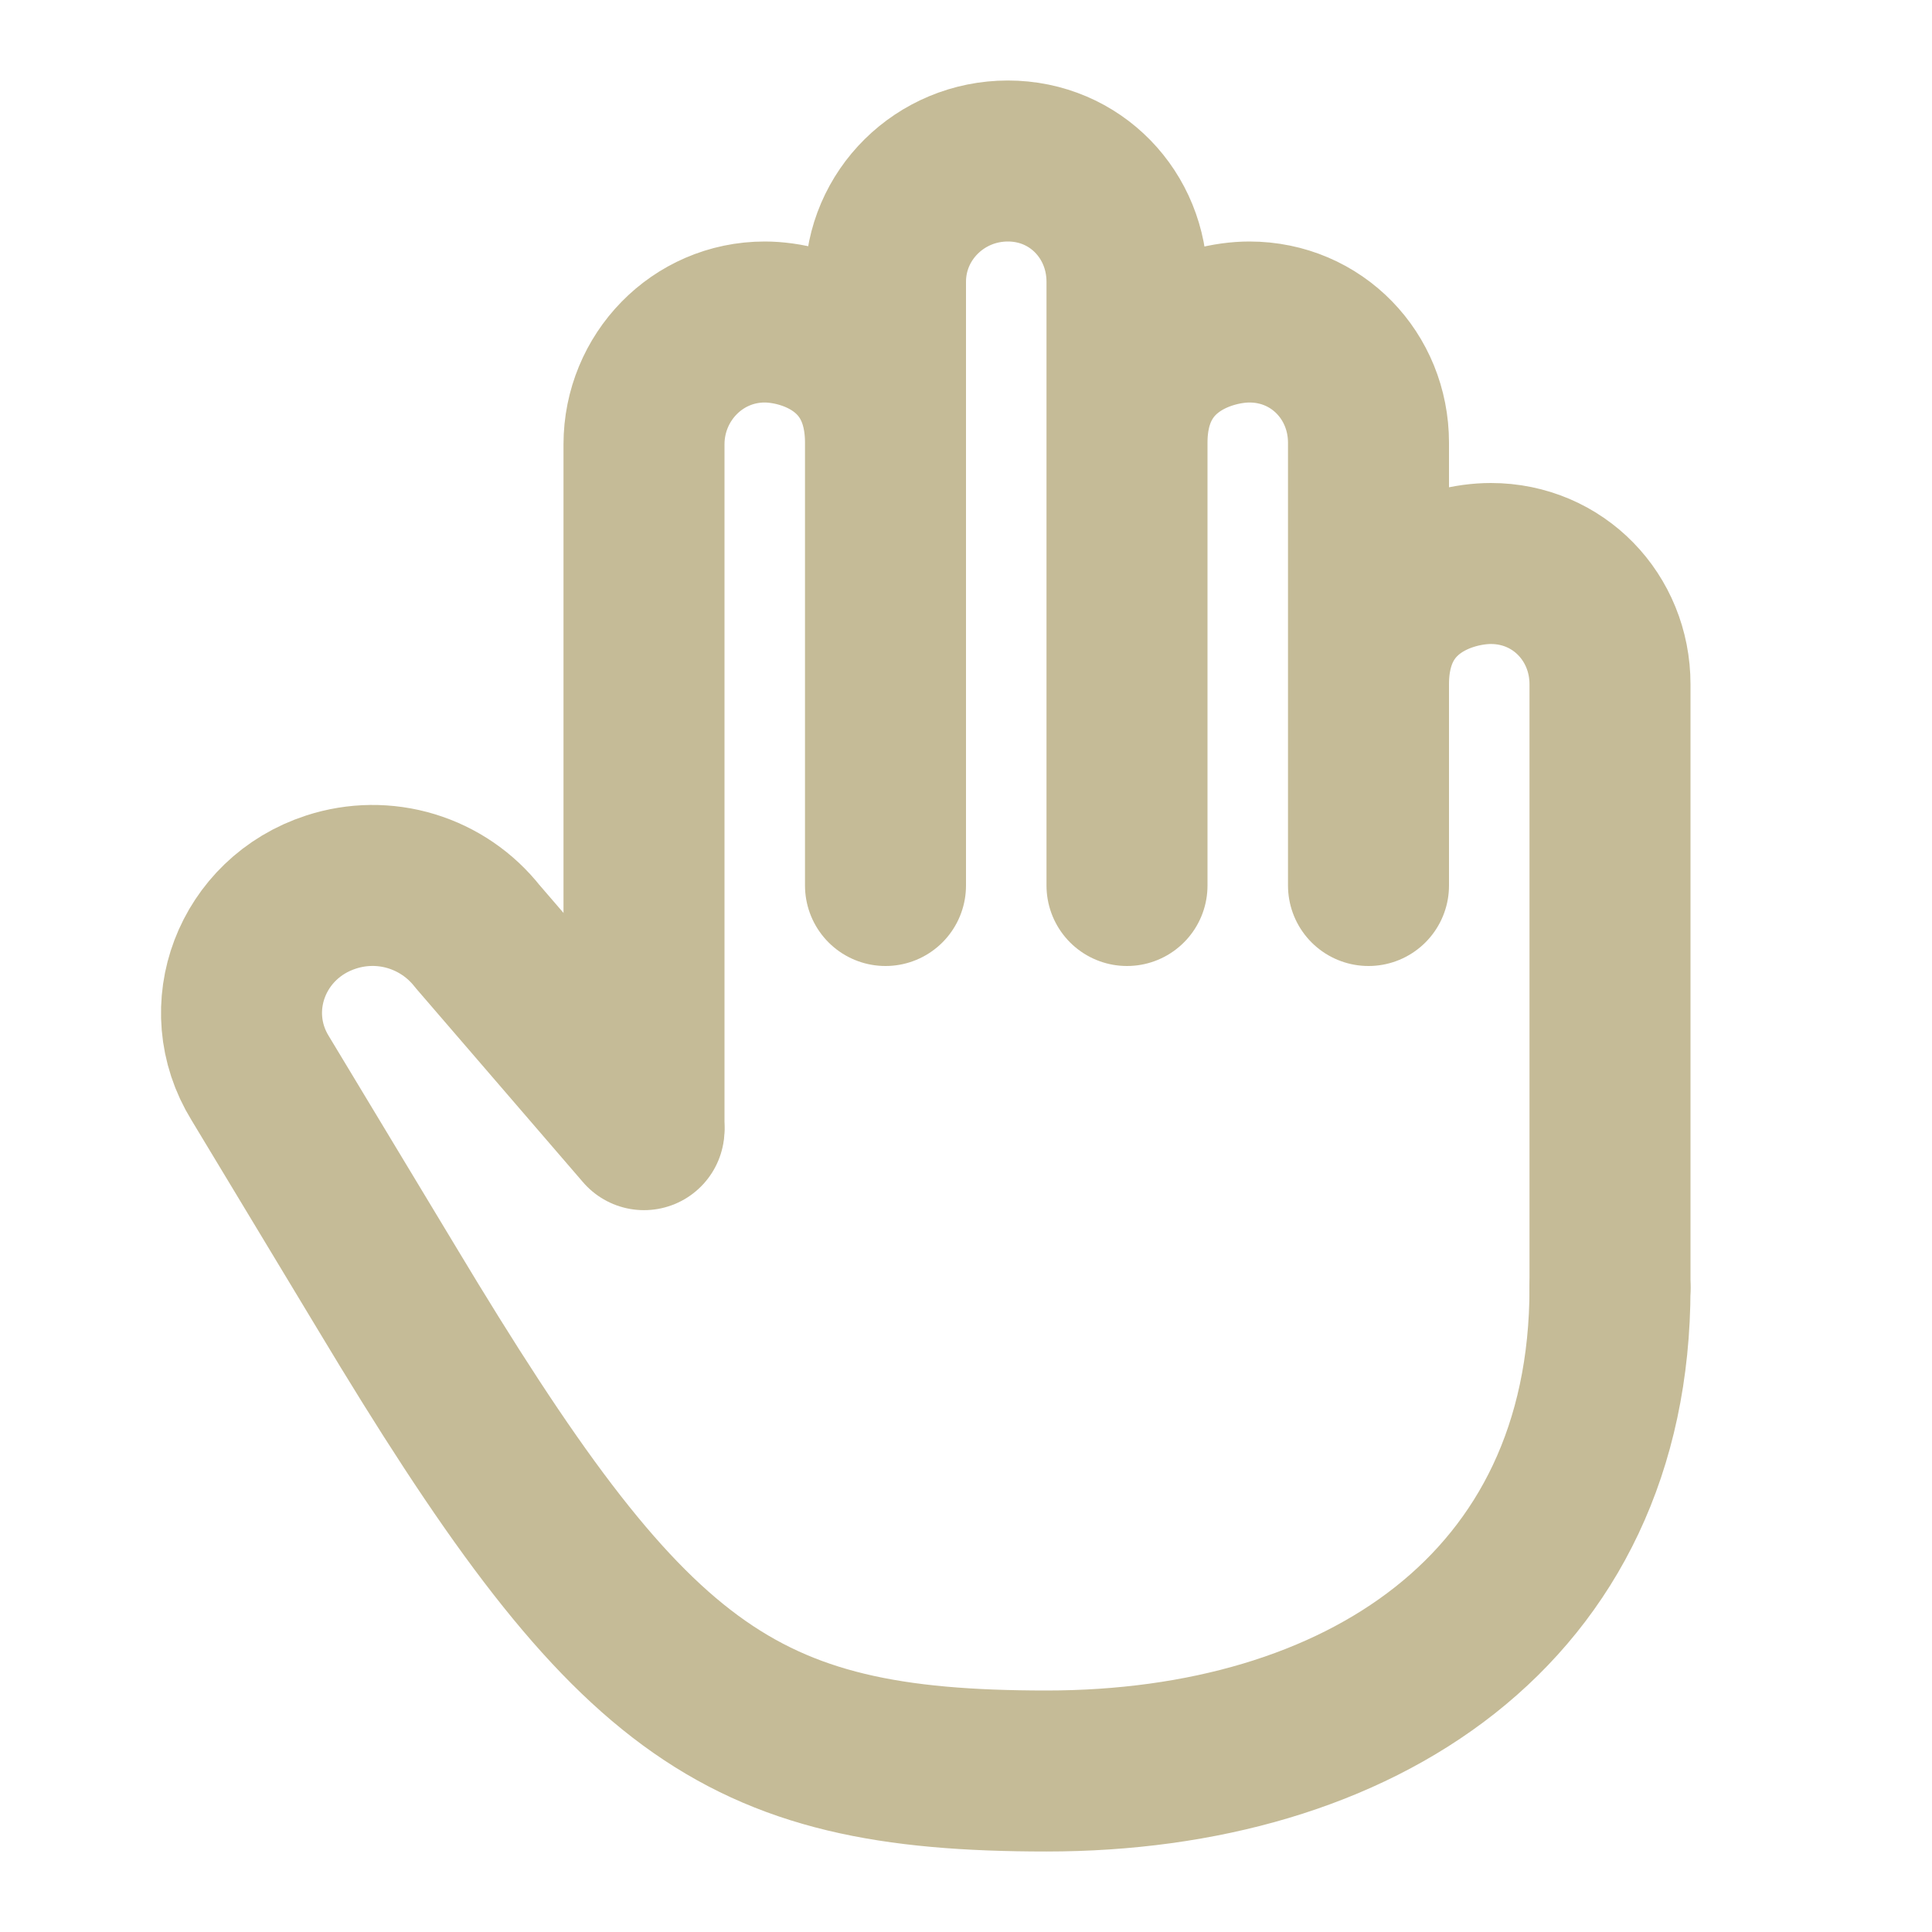
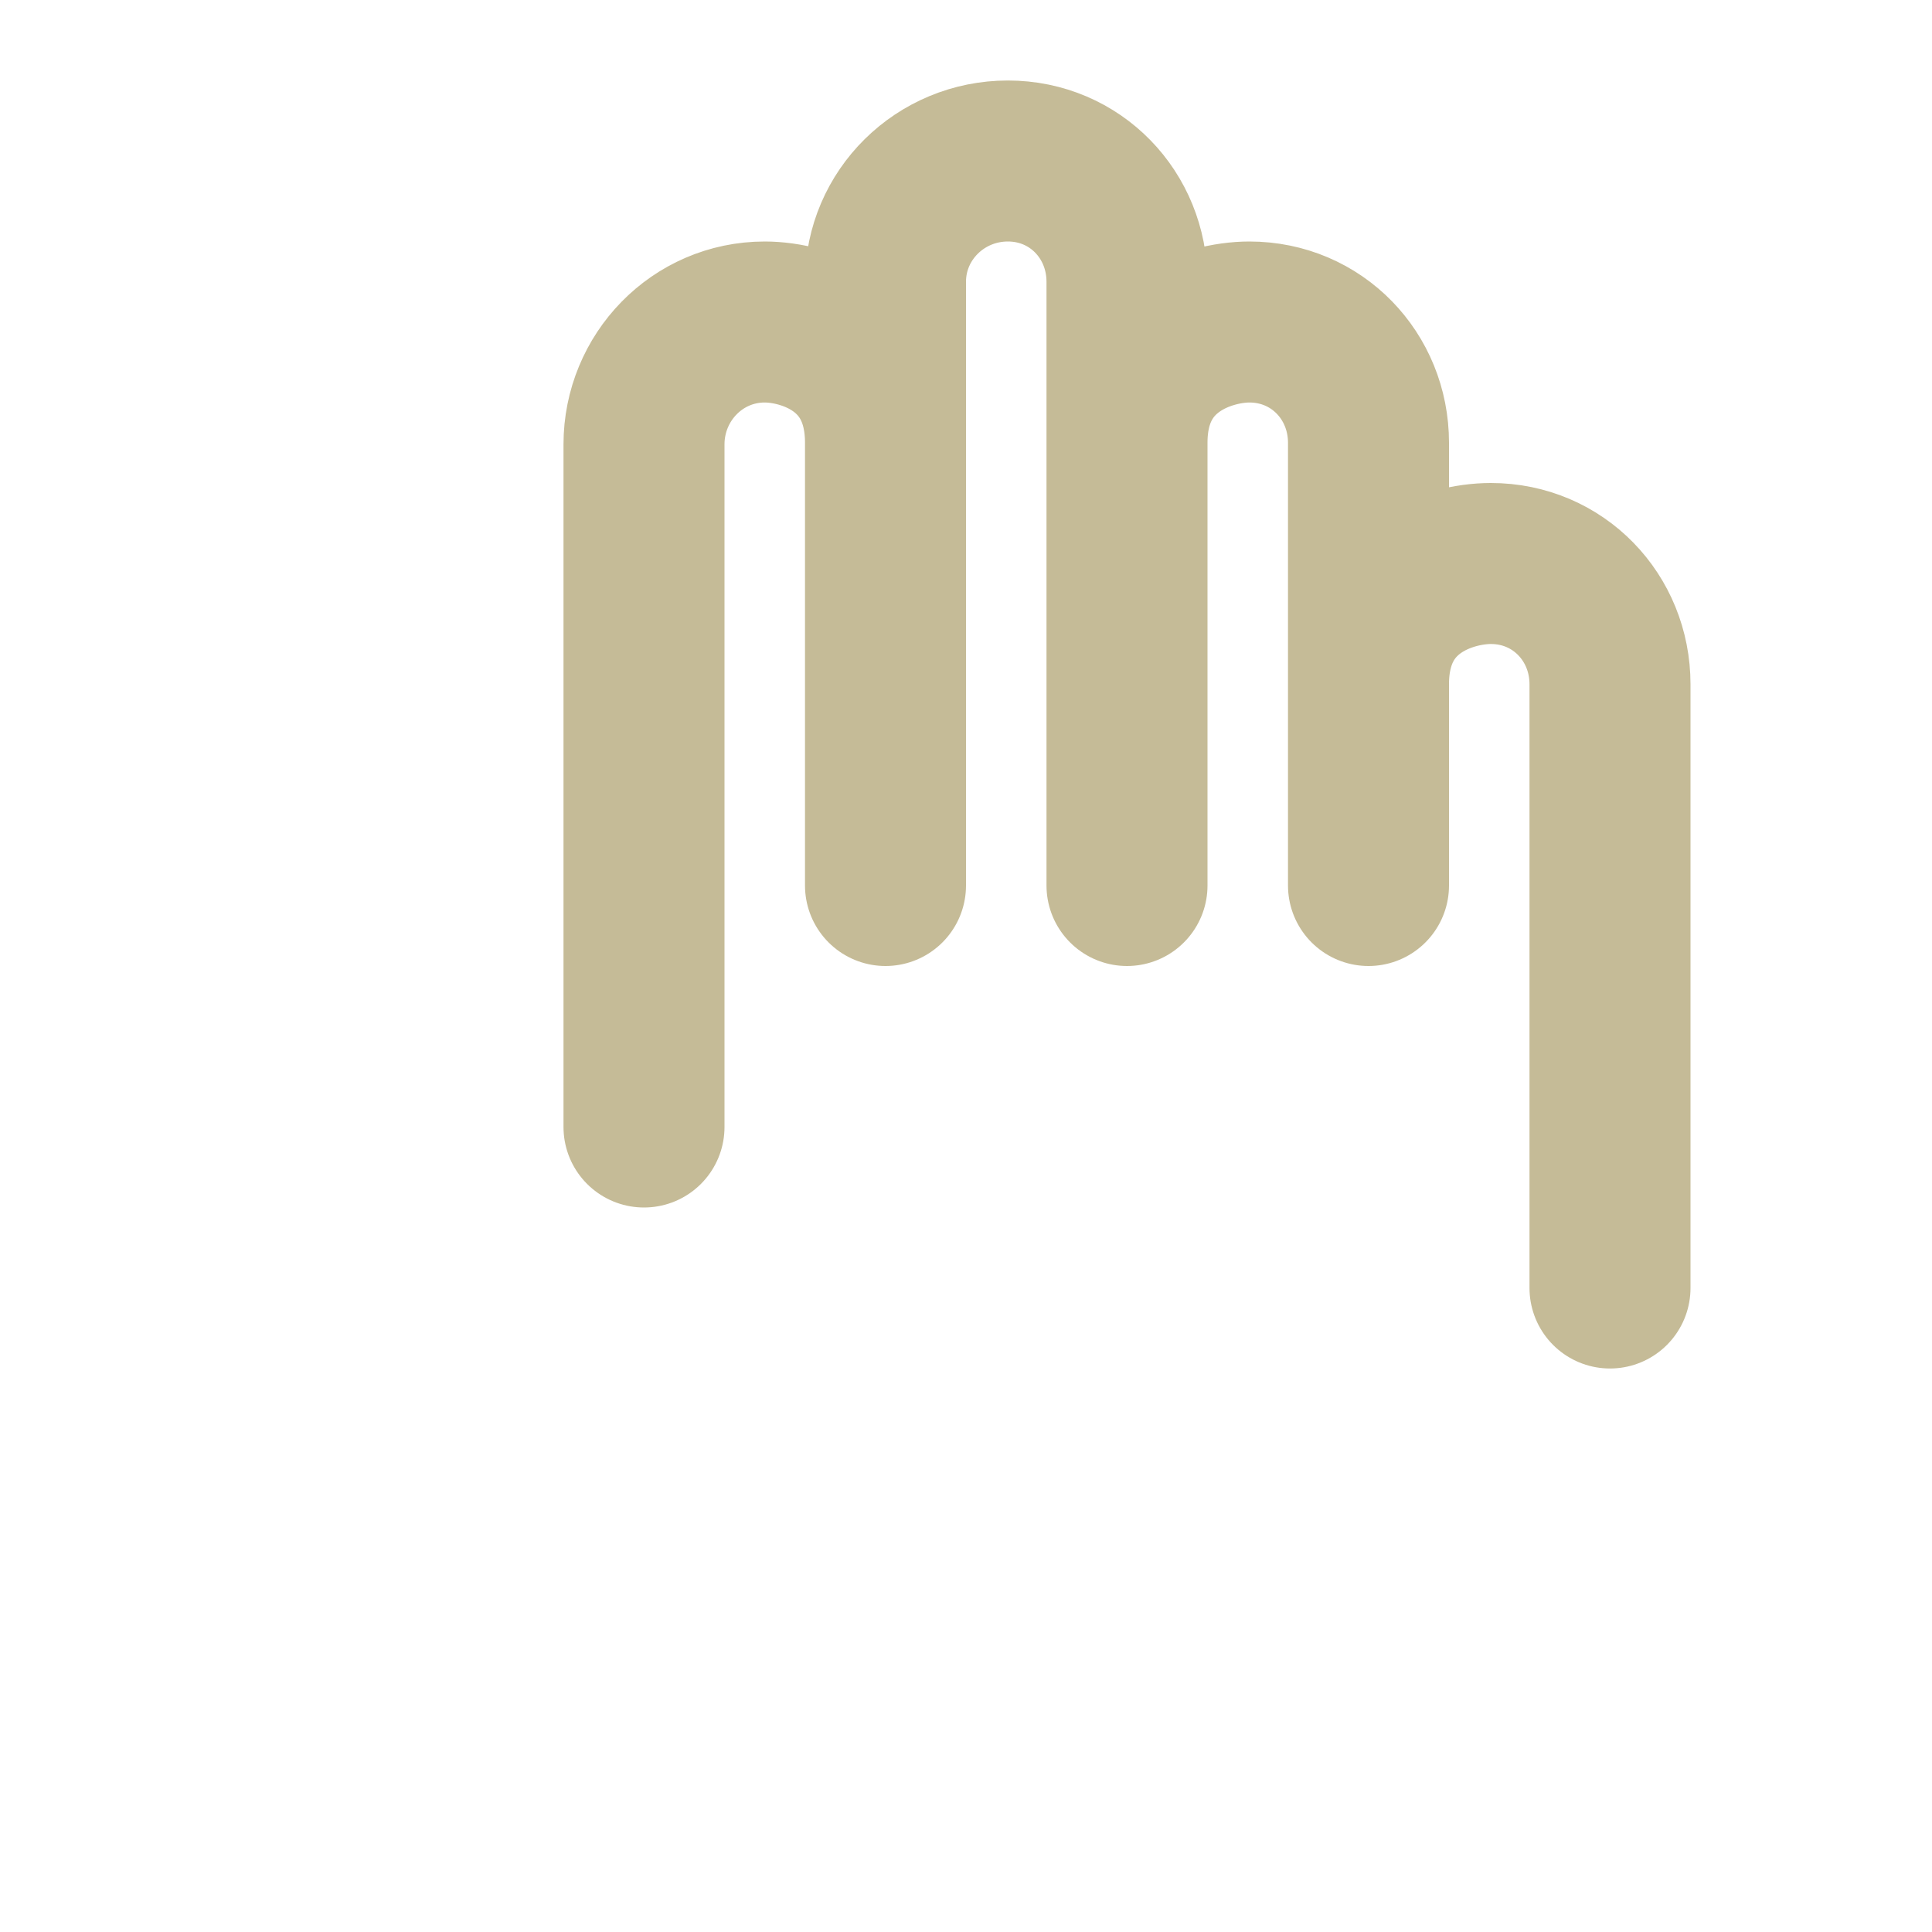
<svg xmlns="http://www.w3.org/2000/svg" width="24" height="24" viewBox="0 0 24 24" fill="none">
  <path d="M20 16V8.5C20 7.672 19.359 7 18.52 7C18 7 17 7.3 17 8.5V5.5M17 5.5C17 4.672 16.359 4 15.52 4C15.013 4 14 4.3 14 5.5M17 5.5V11M14 5.5V3.5C14 2.672 13.359 2 12.52 2C11.68 2 11 2.672 11 3.5V5.5M14 5.5V11M11 5.5C11 4.3 10.007 4 9.5 4C8.66 4 8 4.691 8 5.52V14M11 5.5V11" stroke="#C5BB97" stroke-width="2" stroke-linecap="round" stroke-linejoin="round" />
-   <path d="M20 16C20 20 16.866 22 13 22C9.134 22 7.804 21 4.804 16L3.233 13.395C2.697 12.527 3.126 11.401 4.114 11.081C4.437 10.976 4.785 10.972 5.11 11.071C5.435 11.17 5.722 11.366 5.932 11.633L8 14.033" stroke="#C5BB97" stroke-width="2" stroke-linecap="round" stroke-linejoin="round" />
</svg>